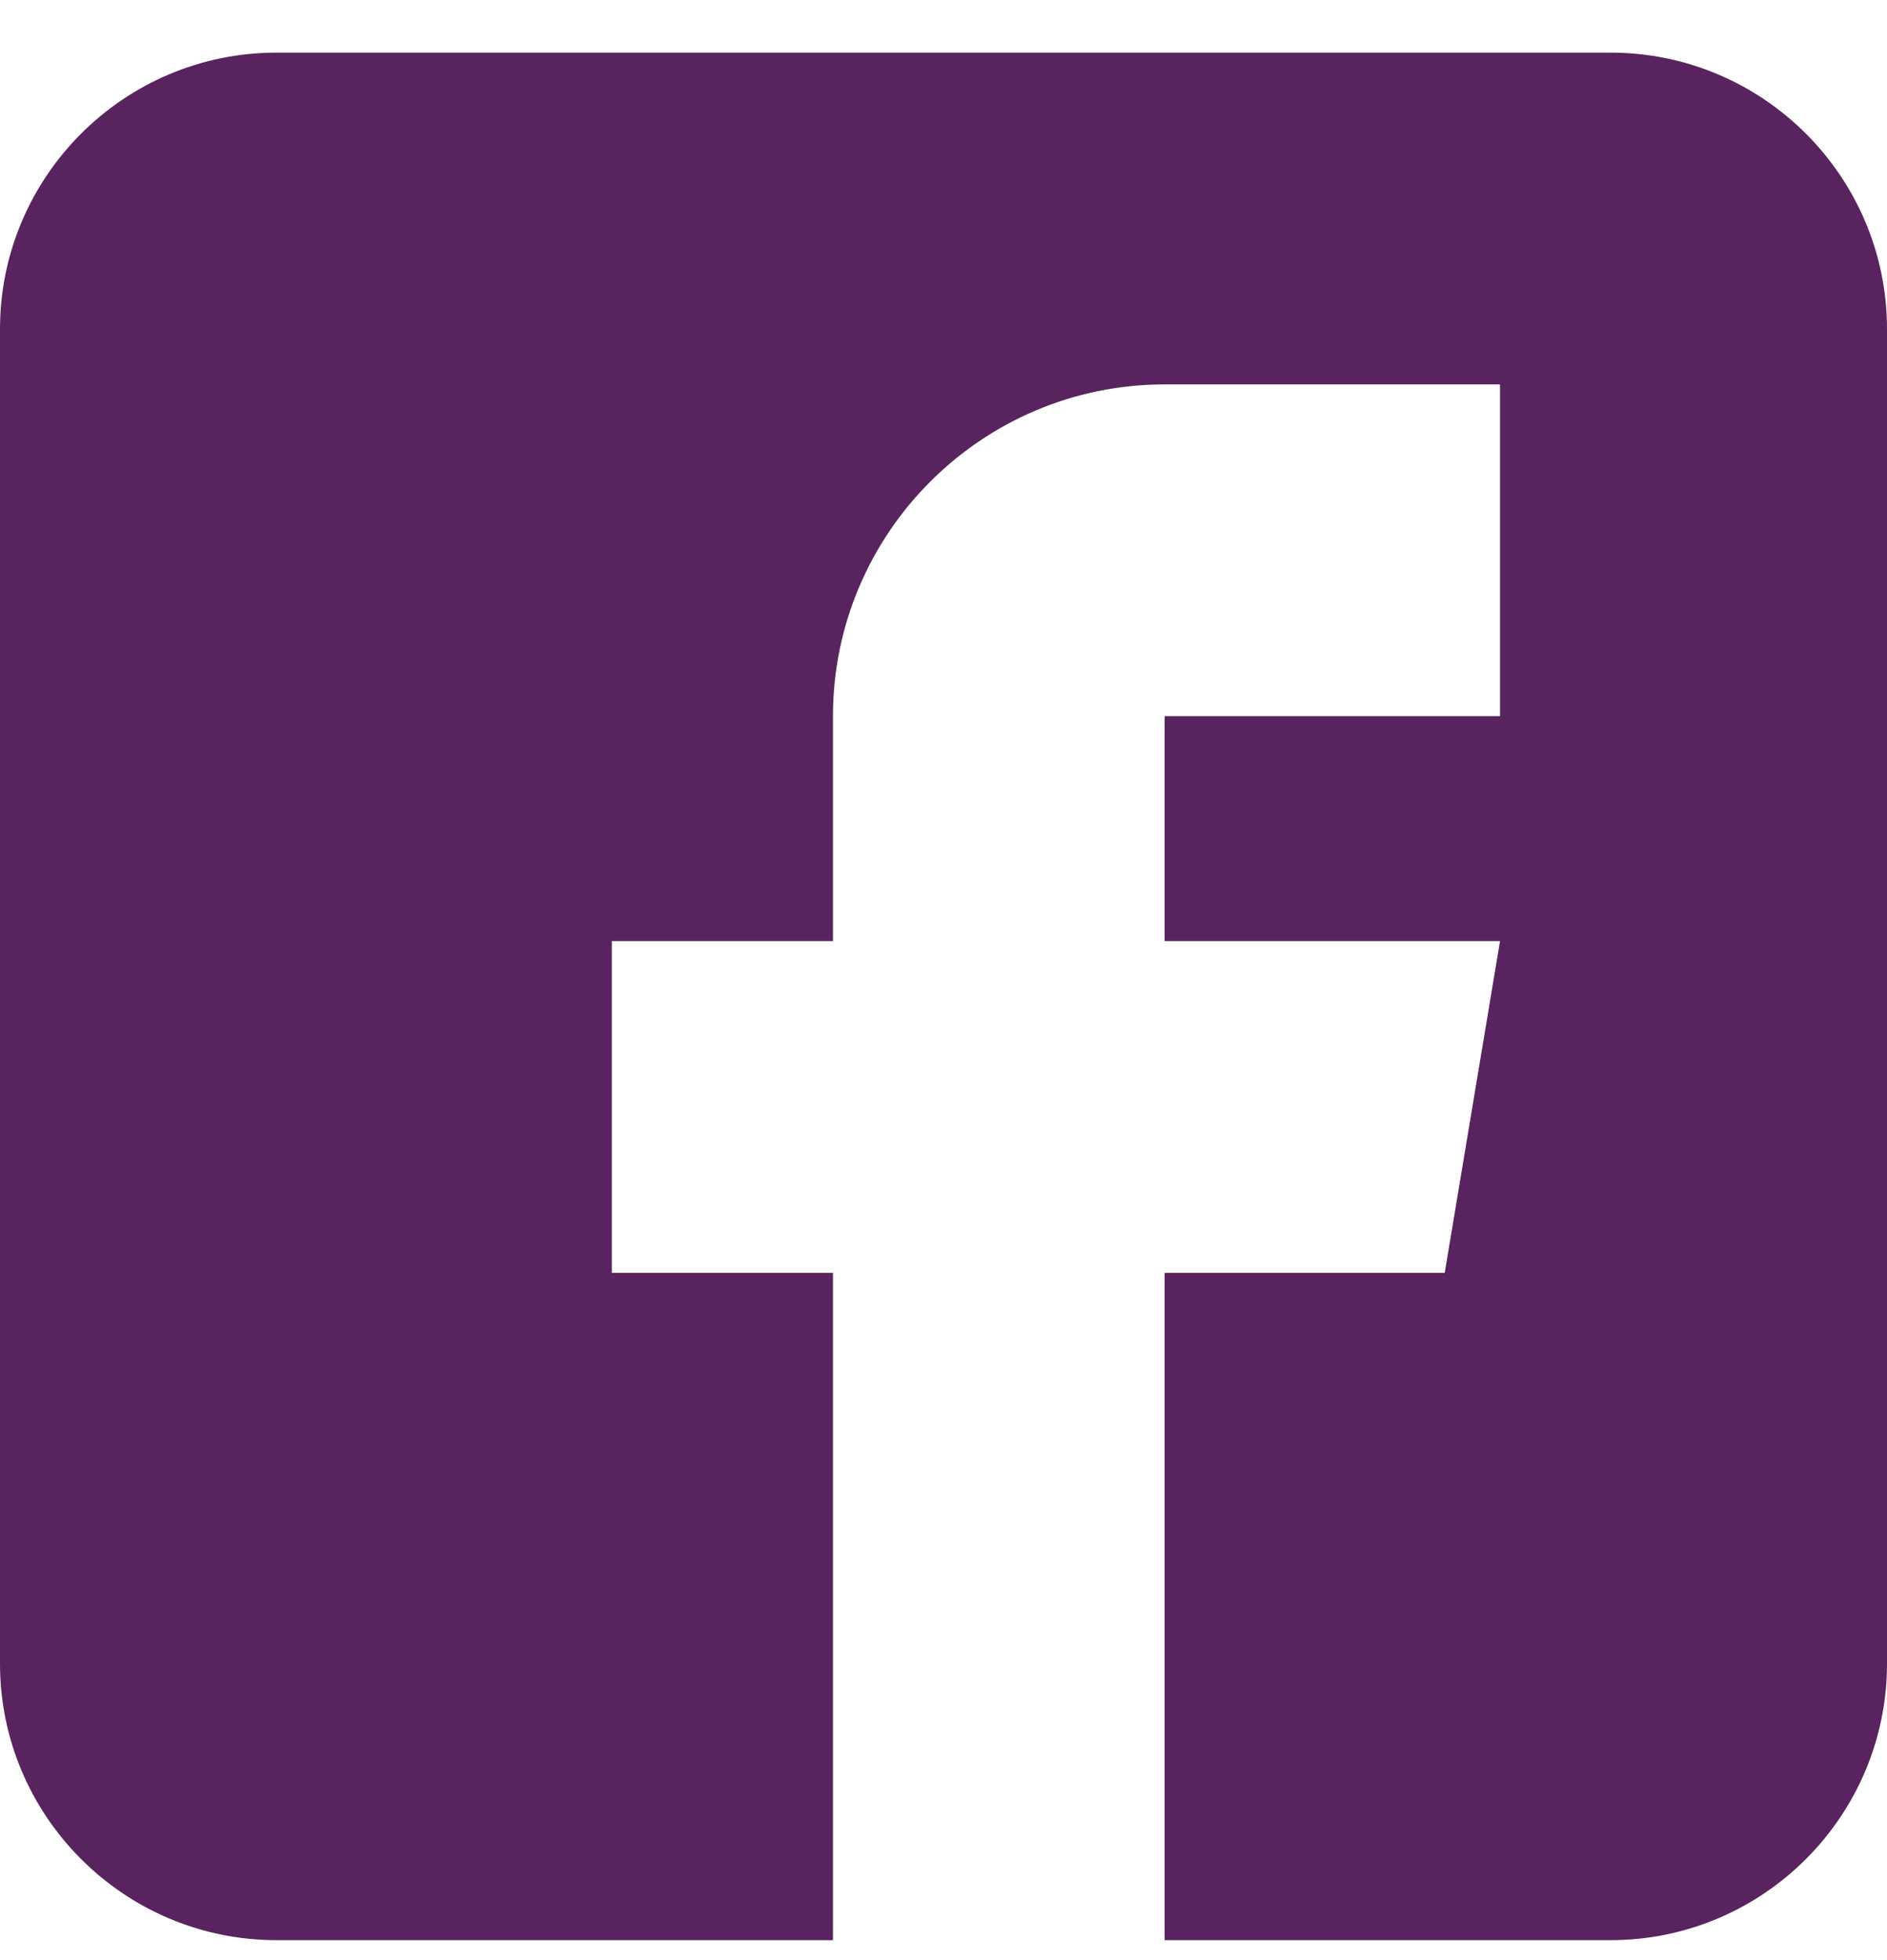
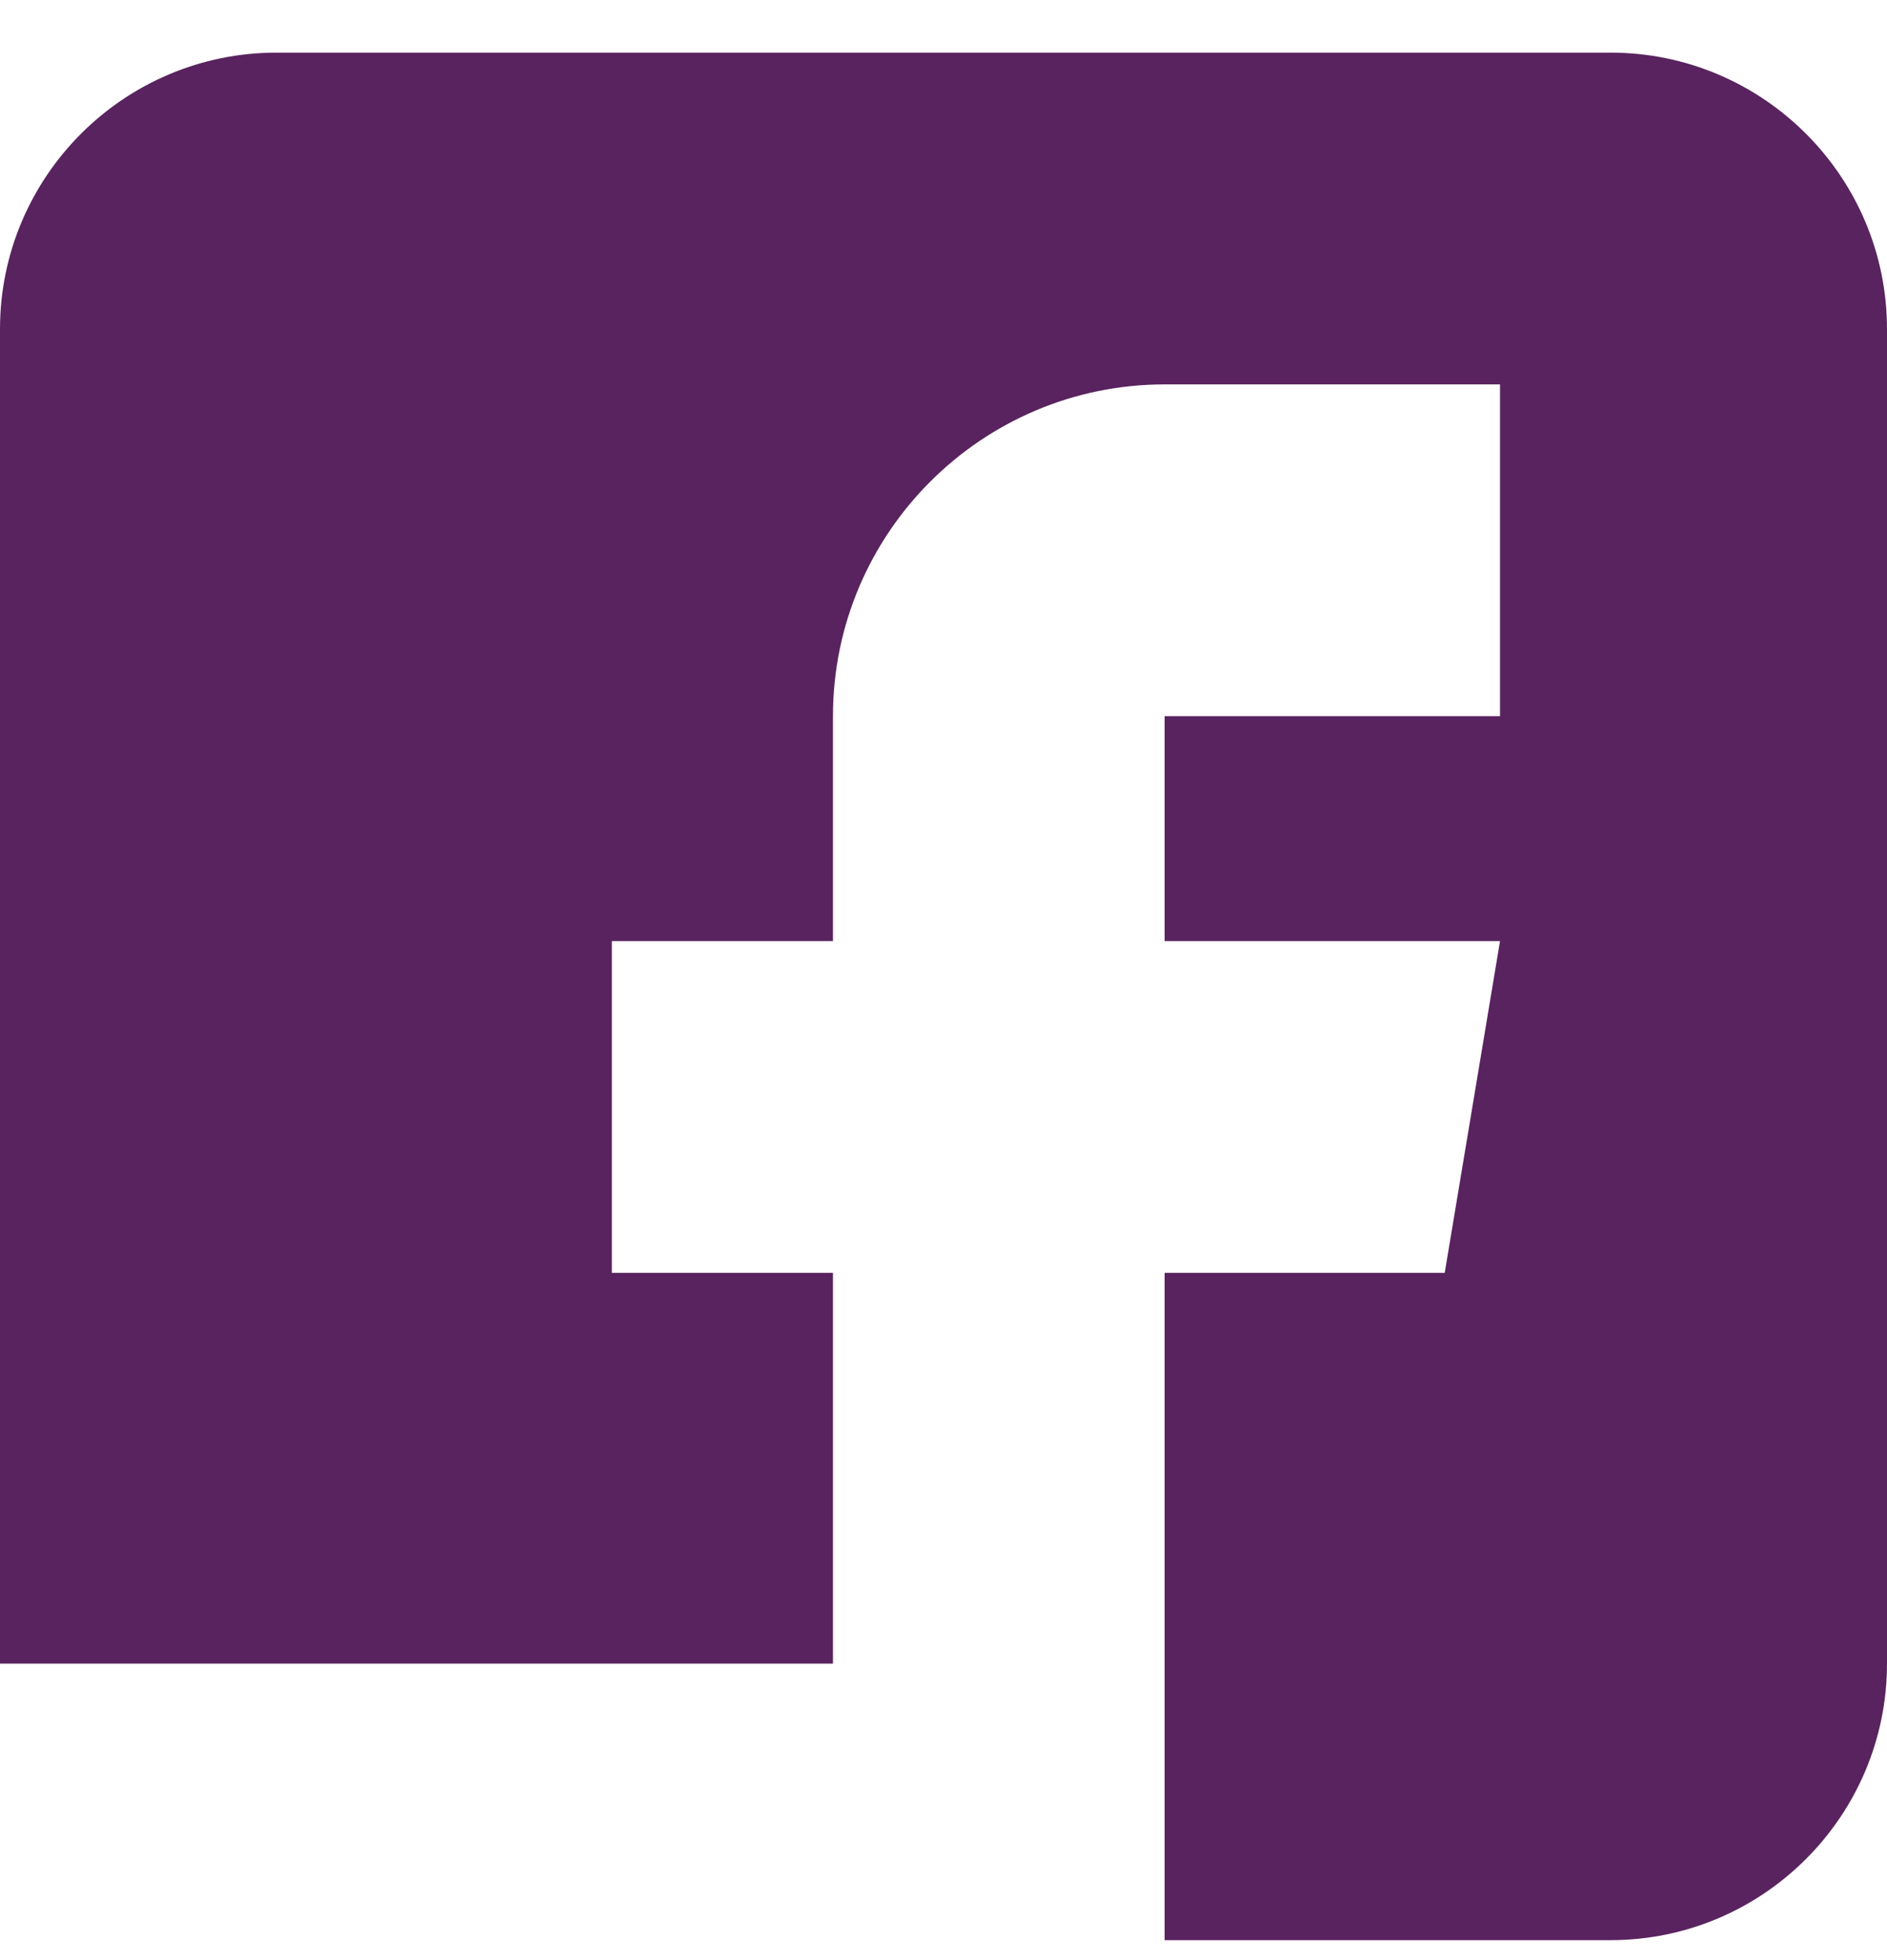
<svg xmlns="http://www.w3.org/2000/svg" width="26" height="27" viewBox="0 0 26 27" fill="none">
-   <path d="M22.191 0.725H3.809C1.709 0.725 0 2.433 0 4.533V22.916C0 25.016 1.709 26.725 3.809 26.725H11.477V17.533H8.43V12.963H11.477V9.865C11.477 7.345 13.527 5.295 16.047 5.295H20.668V9.865H16.047V12.963H20.668L19.906 17.533H16.047V26.725H22.191C24.291 26.725 26 25.016 26 22.916V4.533C26 2.433 24.291 0.725 22.191 0.725Z" fill="#59235F" />
+   <path d="M22.191 0.725H3.809C1.709 0.725 0 2.433 0 4.533V22.916H11.477V17.533H8.43V12.963H11.477V9.865C11.477 7.345 13.527 5.295 16.047 5.295H20.668V9.865H16.047V12.963H20.668L19.906 17.533H16.047V26.725H22.191C24.291 26.725 26 25.016 26 22.916V4.533C26 2.433 24.291 0.725 22.191 0.725Z" fill="#59235F" />
</svg>